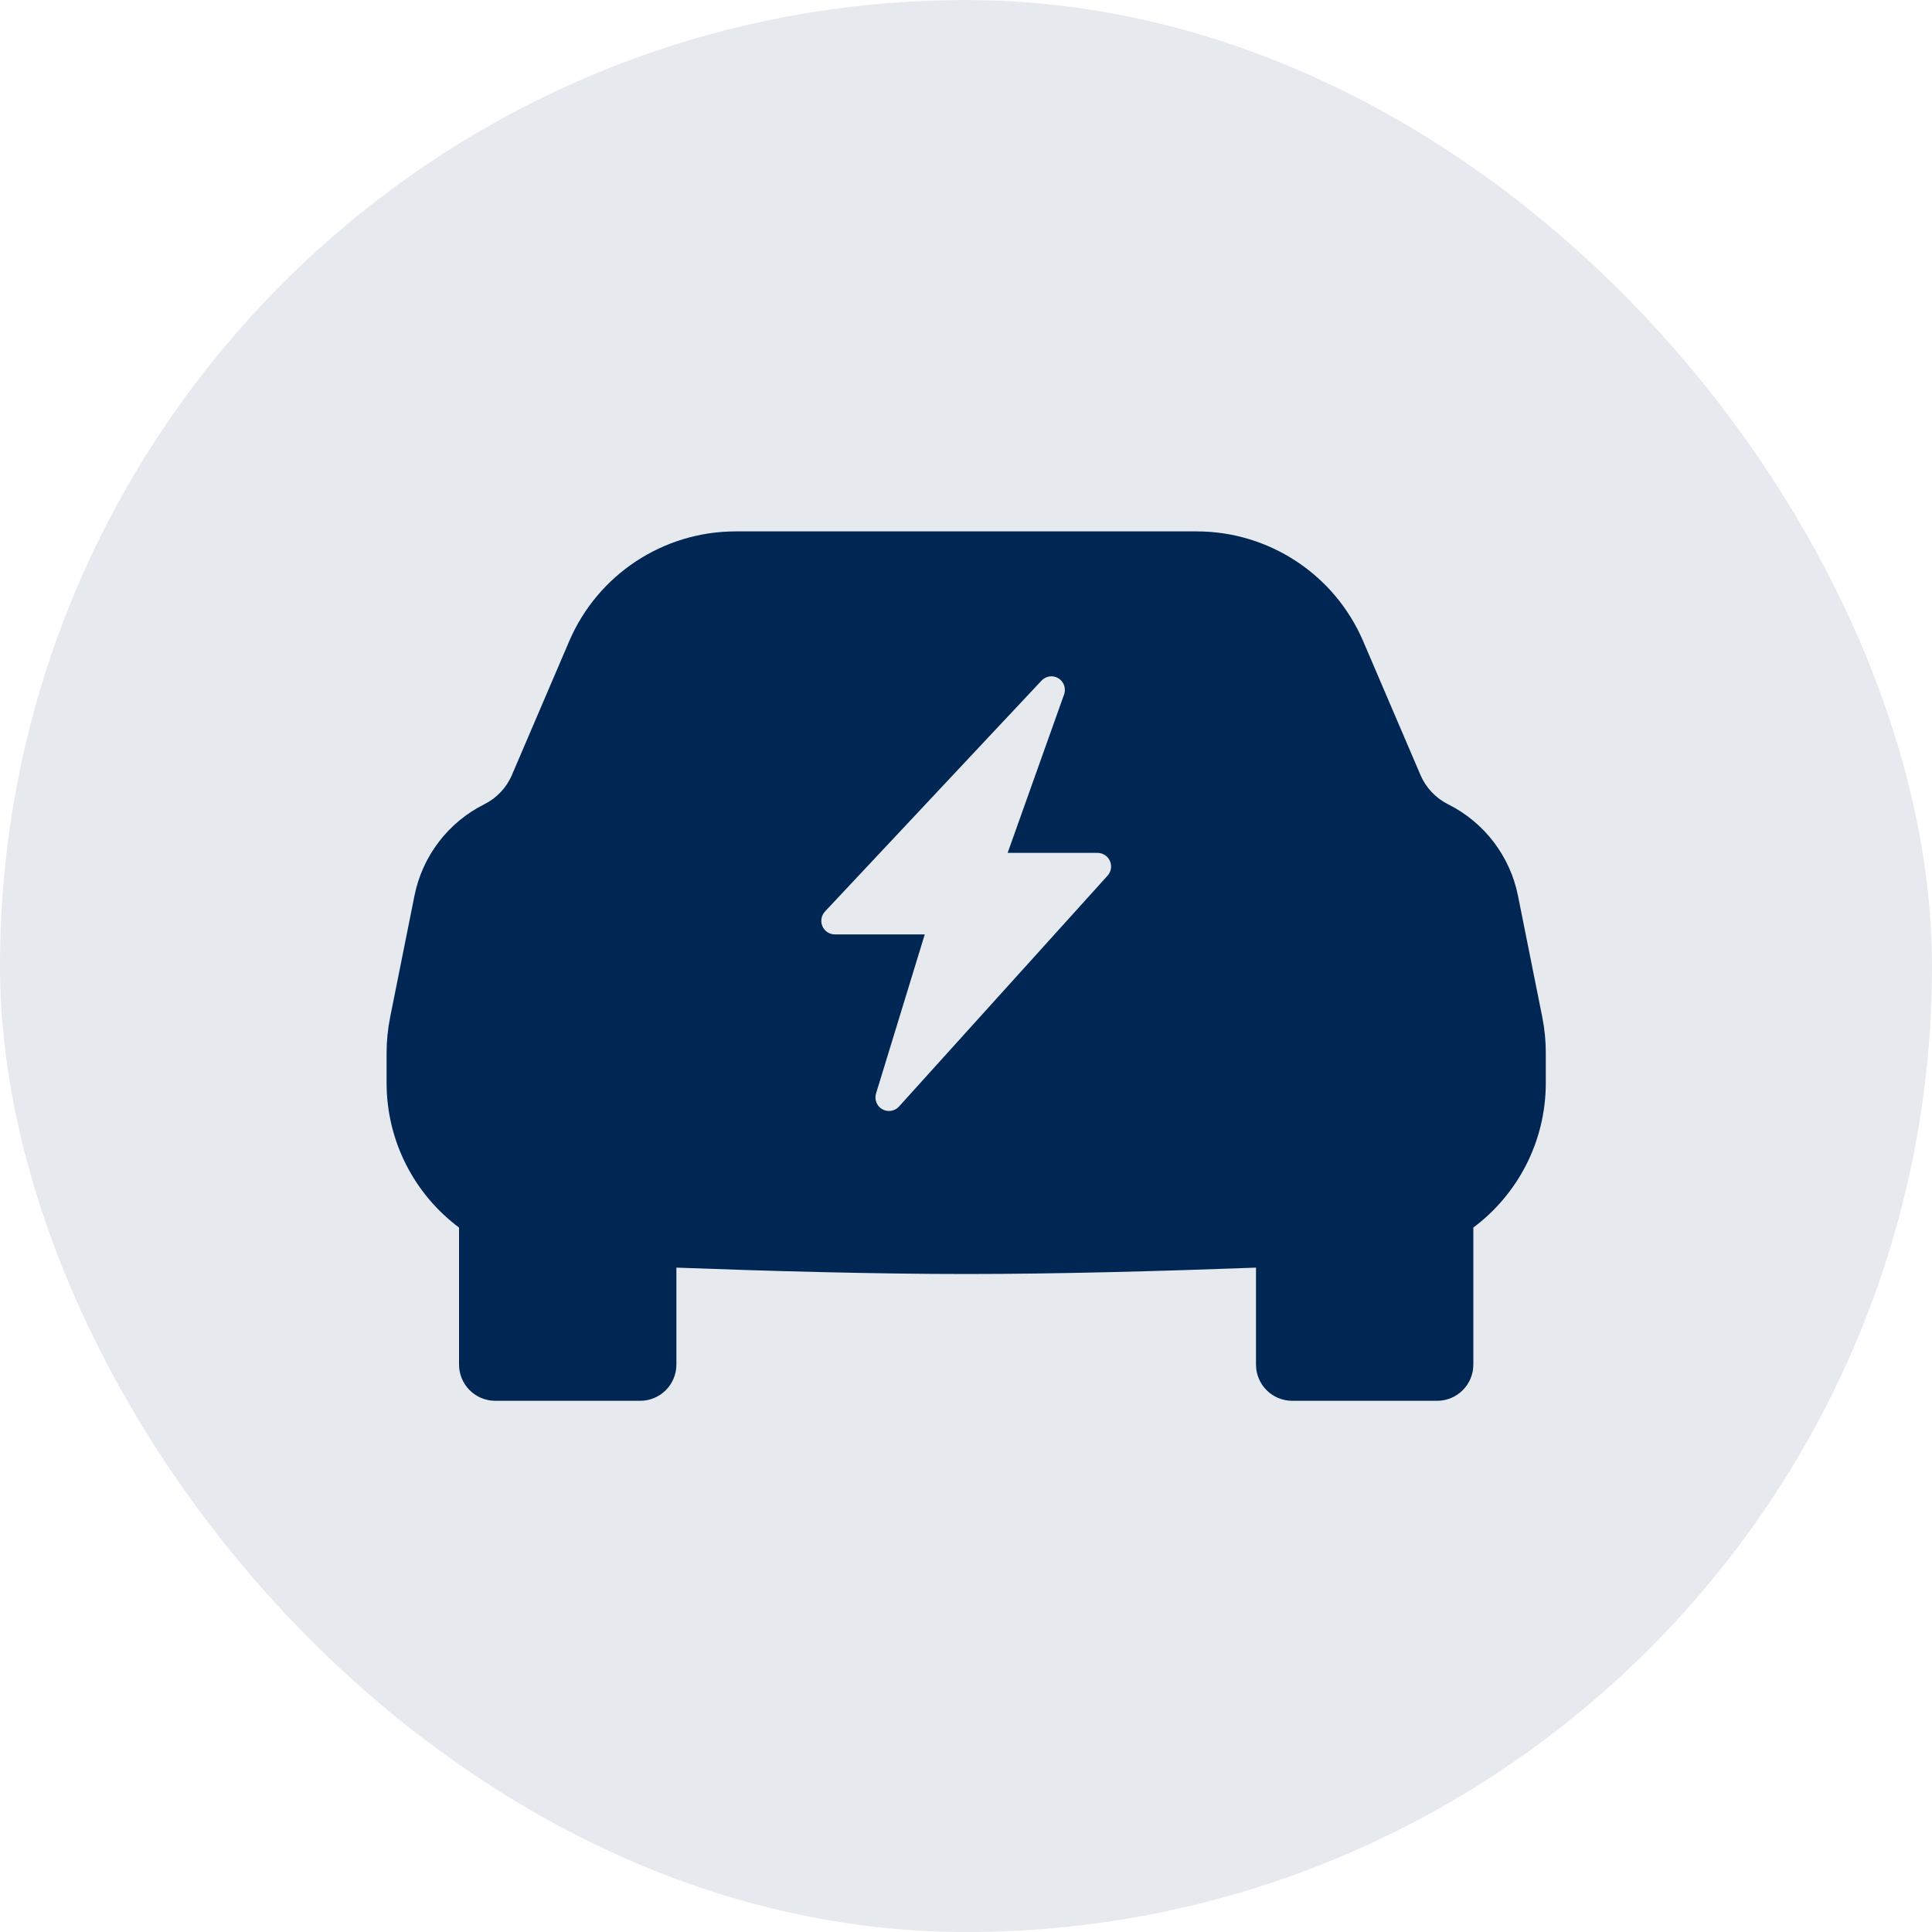
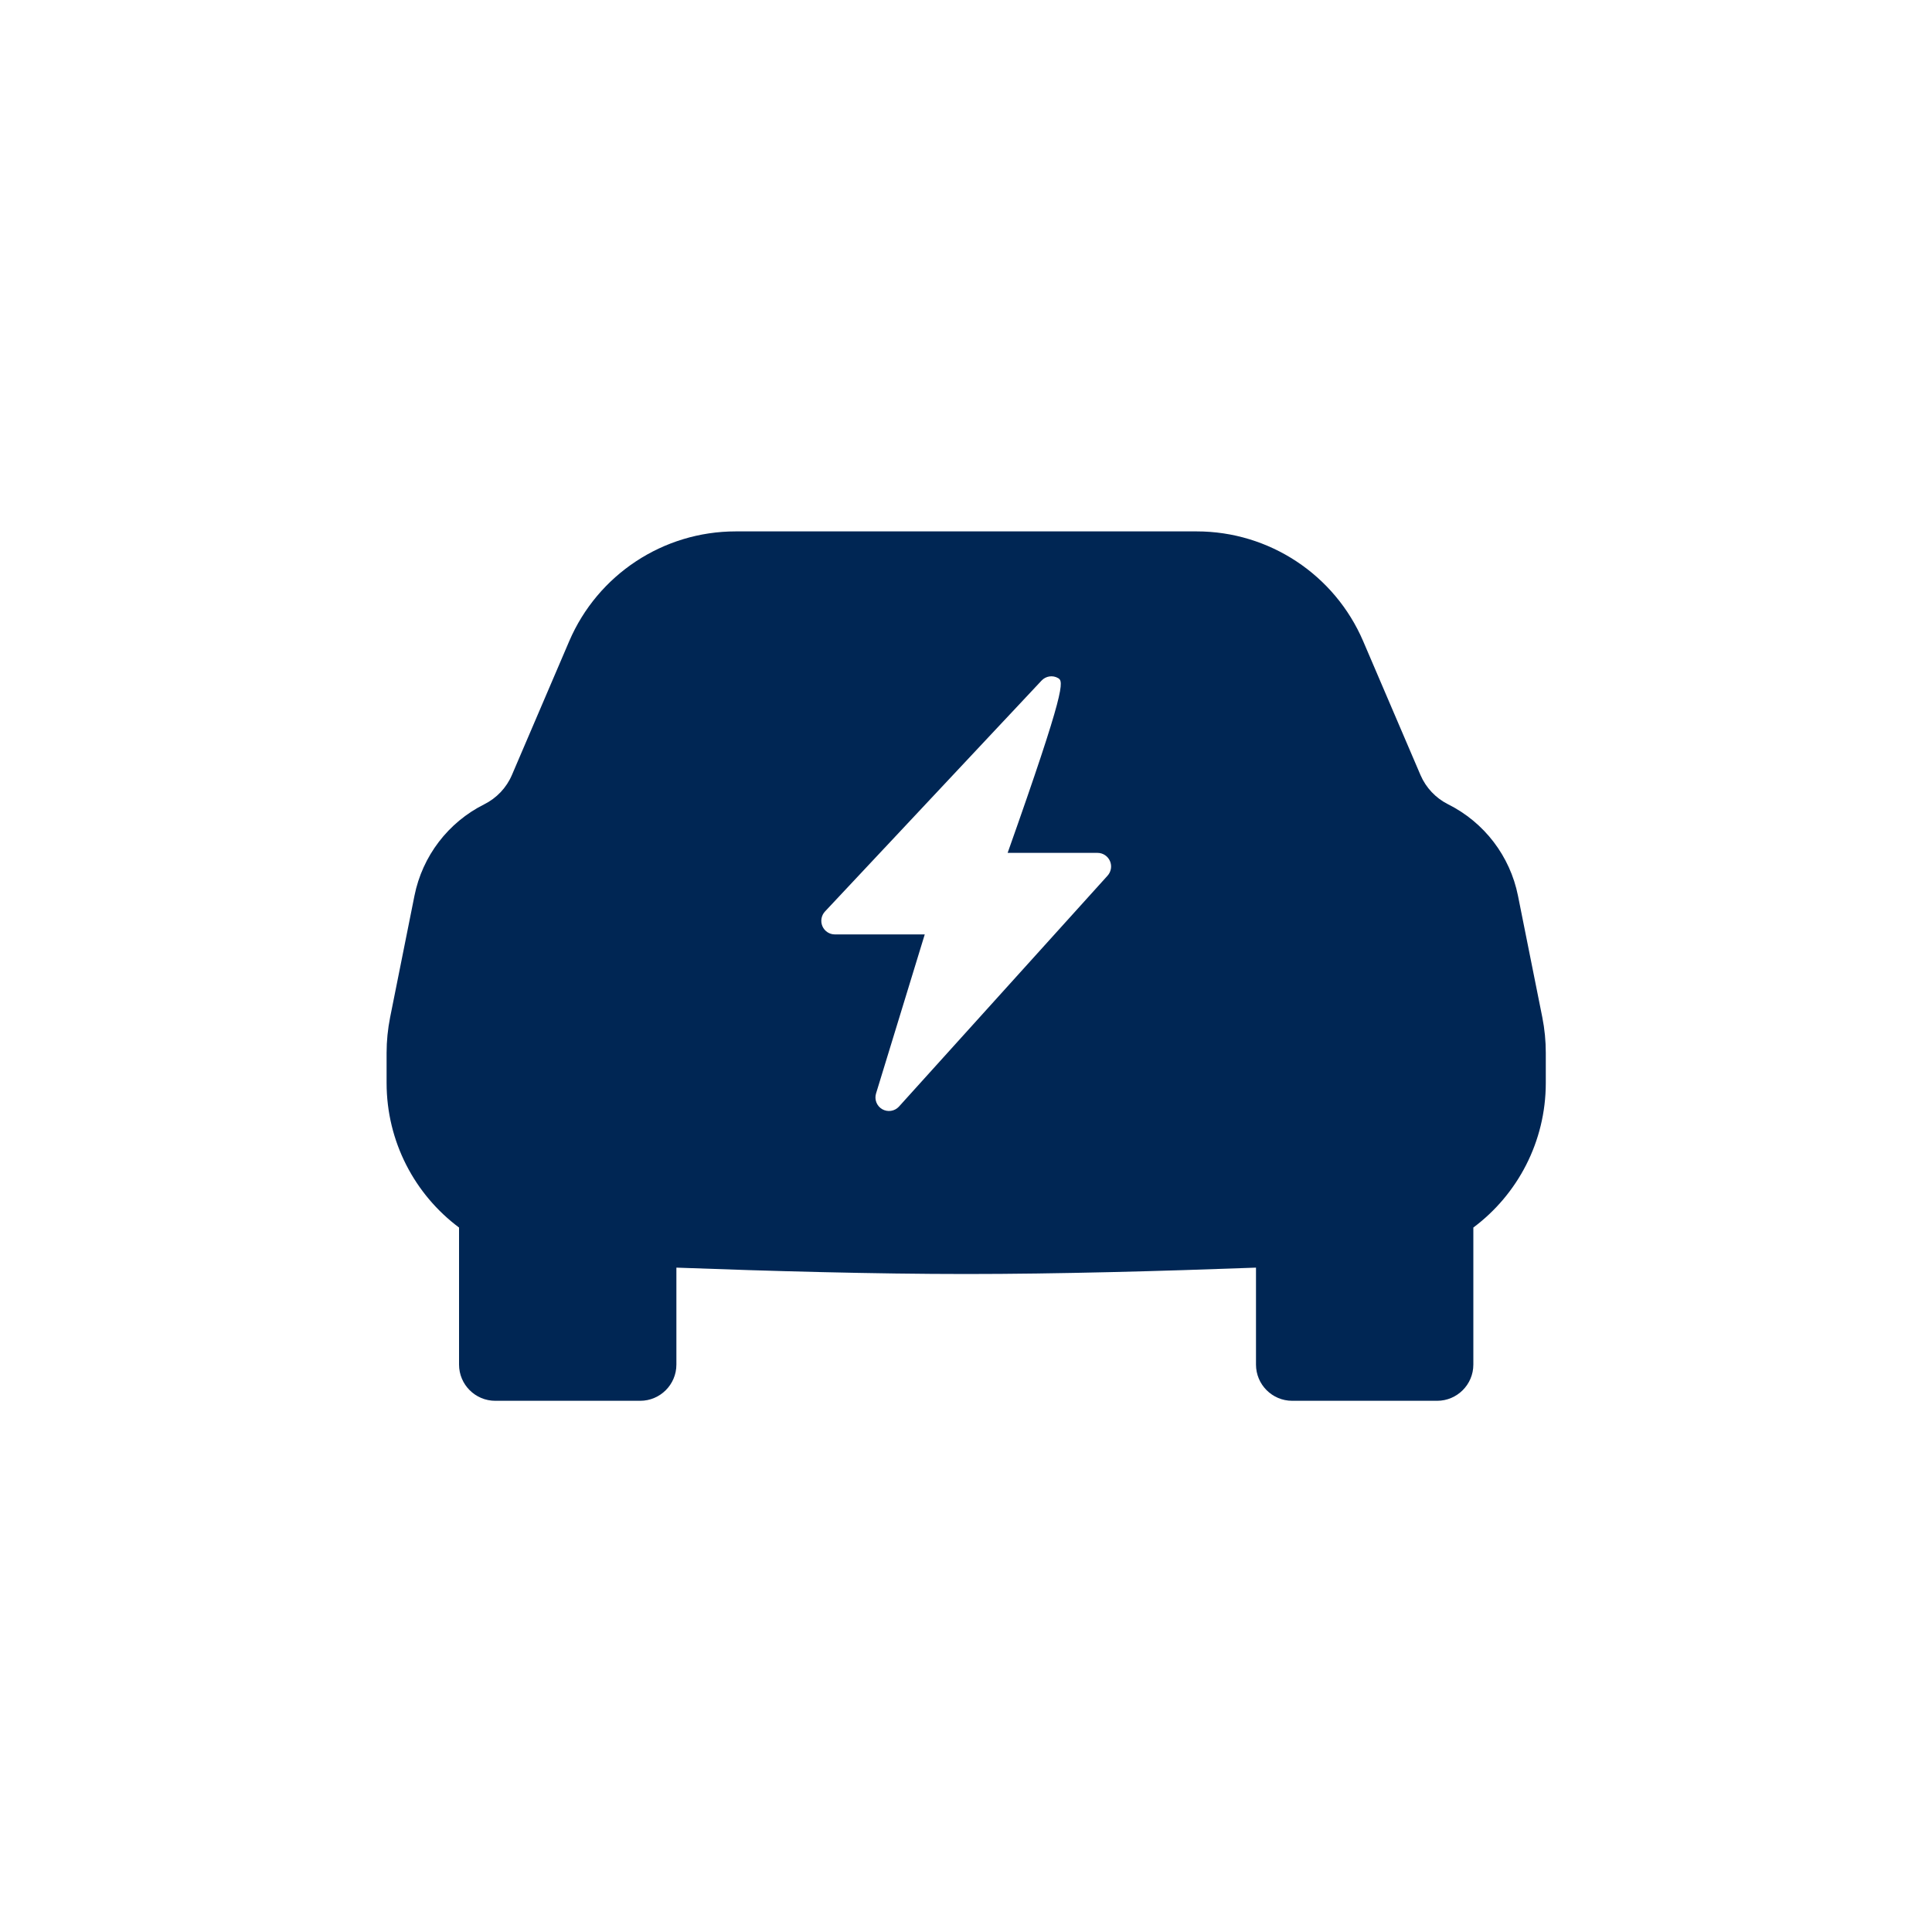
<svg xmlns="http://www.w3.org/2000/svg" width="40" height="40" viewBox="0 0 40 40" fill="none">
-   <rect y="0.001" width="40" height="40" rx="20" fill="#E6E9EE" />
-   <path d="M24.776 11.002C26.276 11.002 27.632 11.897 28.223 13.275L29.41 16.047C29.523 16.31 29.726 16.524 29.981 16.652C30.73 17.026 31.264 17.725 31.428 18.545L31.932 21.063C31.98 21.305 32.004 21.552 32.004 21.799V22.419C32.004 23.64 31.418 24.733 30.504 25.415V28.252C30.504 28.666 30.168 29.002 29.754 29.002H26.754C26.34 29.002 26.004 28.666 26.004 28.252V26.245C24.067 26.317 21.887 26.377 20.004 26.377C18.121 26.377 15.941 26.317 14.004 26.245V28.252C14.004 28.666 13.668 29.002 13.254 29.002H10.254C9.84 29.002 9.504 28.666 9.504 28.252V25.415C8.59 24.733 8.004 23.64 8.004 22.419V21.799C8.004 21.552 8.029 21.305 8.077 21.063L8.581 18.545C8.745 17.725 9.278 17.026 10.026 16.652C10.282 16.524 10.485 16.31 10.598 16.047L11.785 13.275C12.376 11.896 13.732 11.002 15.232 11.002H24.776ZM21.908 14.04C21.796 13.974 21.653 13.996 21.564 14.091L17.08 18.872C17.004 18.954 16.983 19.073 17.027 19.176C17.072 19.279 17.172 19.346 17.284 19.346H19.146L18.138 22.638C18.099 22.762 18.151 22.898 18.264 22.964C18.376 23.029 18.52 23.009 18.609 22.914L22.928 18.133C23.004 18.051 23.026 17.931 22.981 17.828C22.937 17.725 22.835 17.658 22.724 17.658H20.862L22.035 14.366C22.073 14.241 22.021 14.106 21.908 14.04Z" fill="#002654" />
+   <path d="M24.776 11.002C26.276 11.002 27.632 11.897 28.223 13.275L29.41 16.047C29.523 16.31 29.726 16.524 29.981 16.652C30.73 17.026 31.264 17.725 31.428 18.545L31.932 21.063C31.98 21.305 32.004 21.552 32.004 21.799V22.419C32.004 23.64 31.418 24.733 30.504 25.415V28.252C30.504 28.666 30.168 29.002 29.754 29.002H26.754C26.34 29.002 26.004 28.666 26.004 28.252V26.245C24.067 26.317 21.887 26.377 20.004 26.377C18.121 26.377 15.941 26.317 14.004 26.245V28.252C14.004 28.666 13.668 29.002 13.254 29.002H10.254C9.84 29.002 9.504 28.666 9.504 28.252V25.415C8.59 24.733 8.004 23.64 8.004 22.419V21.799C8.004 21.552 8.029 21.305 8.077 21.063L8.581 18.545C8.745 17.725 9.278 17.026 10.026 16.652C10.282 16.524 10.485 16.31 10.598 16.047L11.785 13.275C12.376 11.896 13.732 11.002 15.232 11.002H24.776ZM21.908 14.04C21.796 13.974 21.653 13.996 21.564 14.091L17.08 18.872C17.004 18.954 16.983 19.073 17.027 19.176C17.072 19.279 17.172 19.346 17.284 19.346H19.146L18.138 22.638C18.099 22.762 18.151 22.898 18.264 22.964C18.376 23.029 18.52 23.009 18.609 22.914L22.928 18.133C23.004 18.051 23.026 17.931 22.981 17.828C22.937 17.725 22.835 17.658 22.724 17.658H20.862C22.073 14.241 22.021 14.106 21.908 14.04Z" fill="#002654" />
</svg>